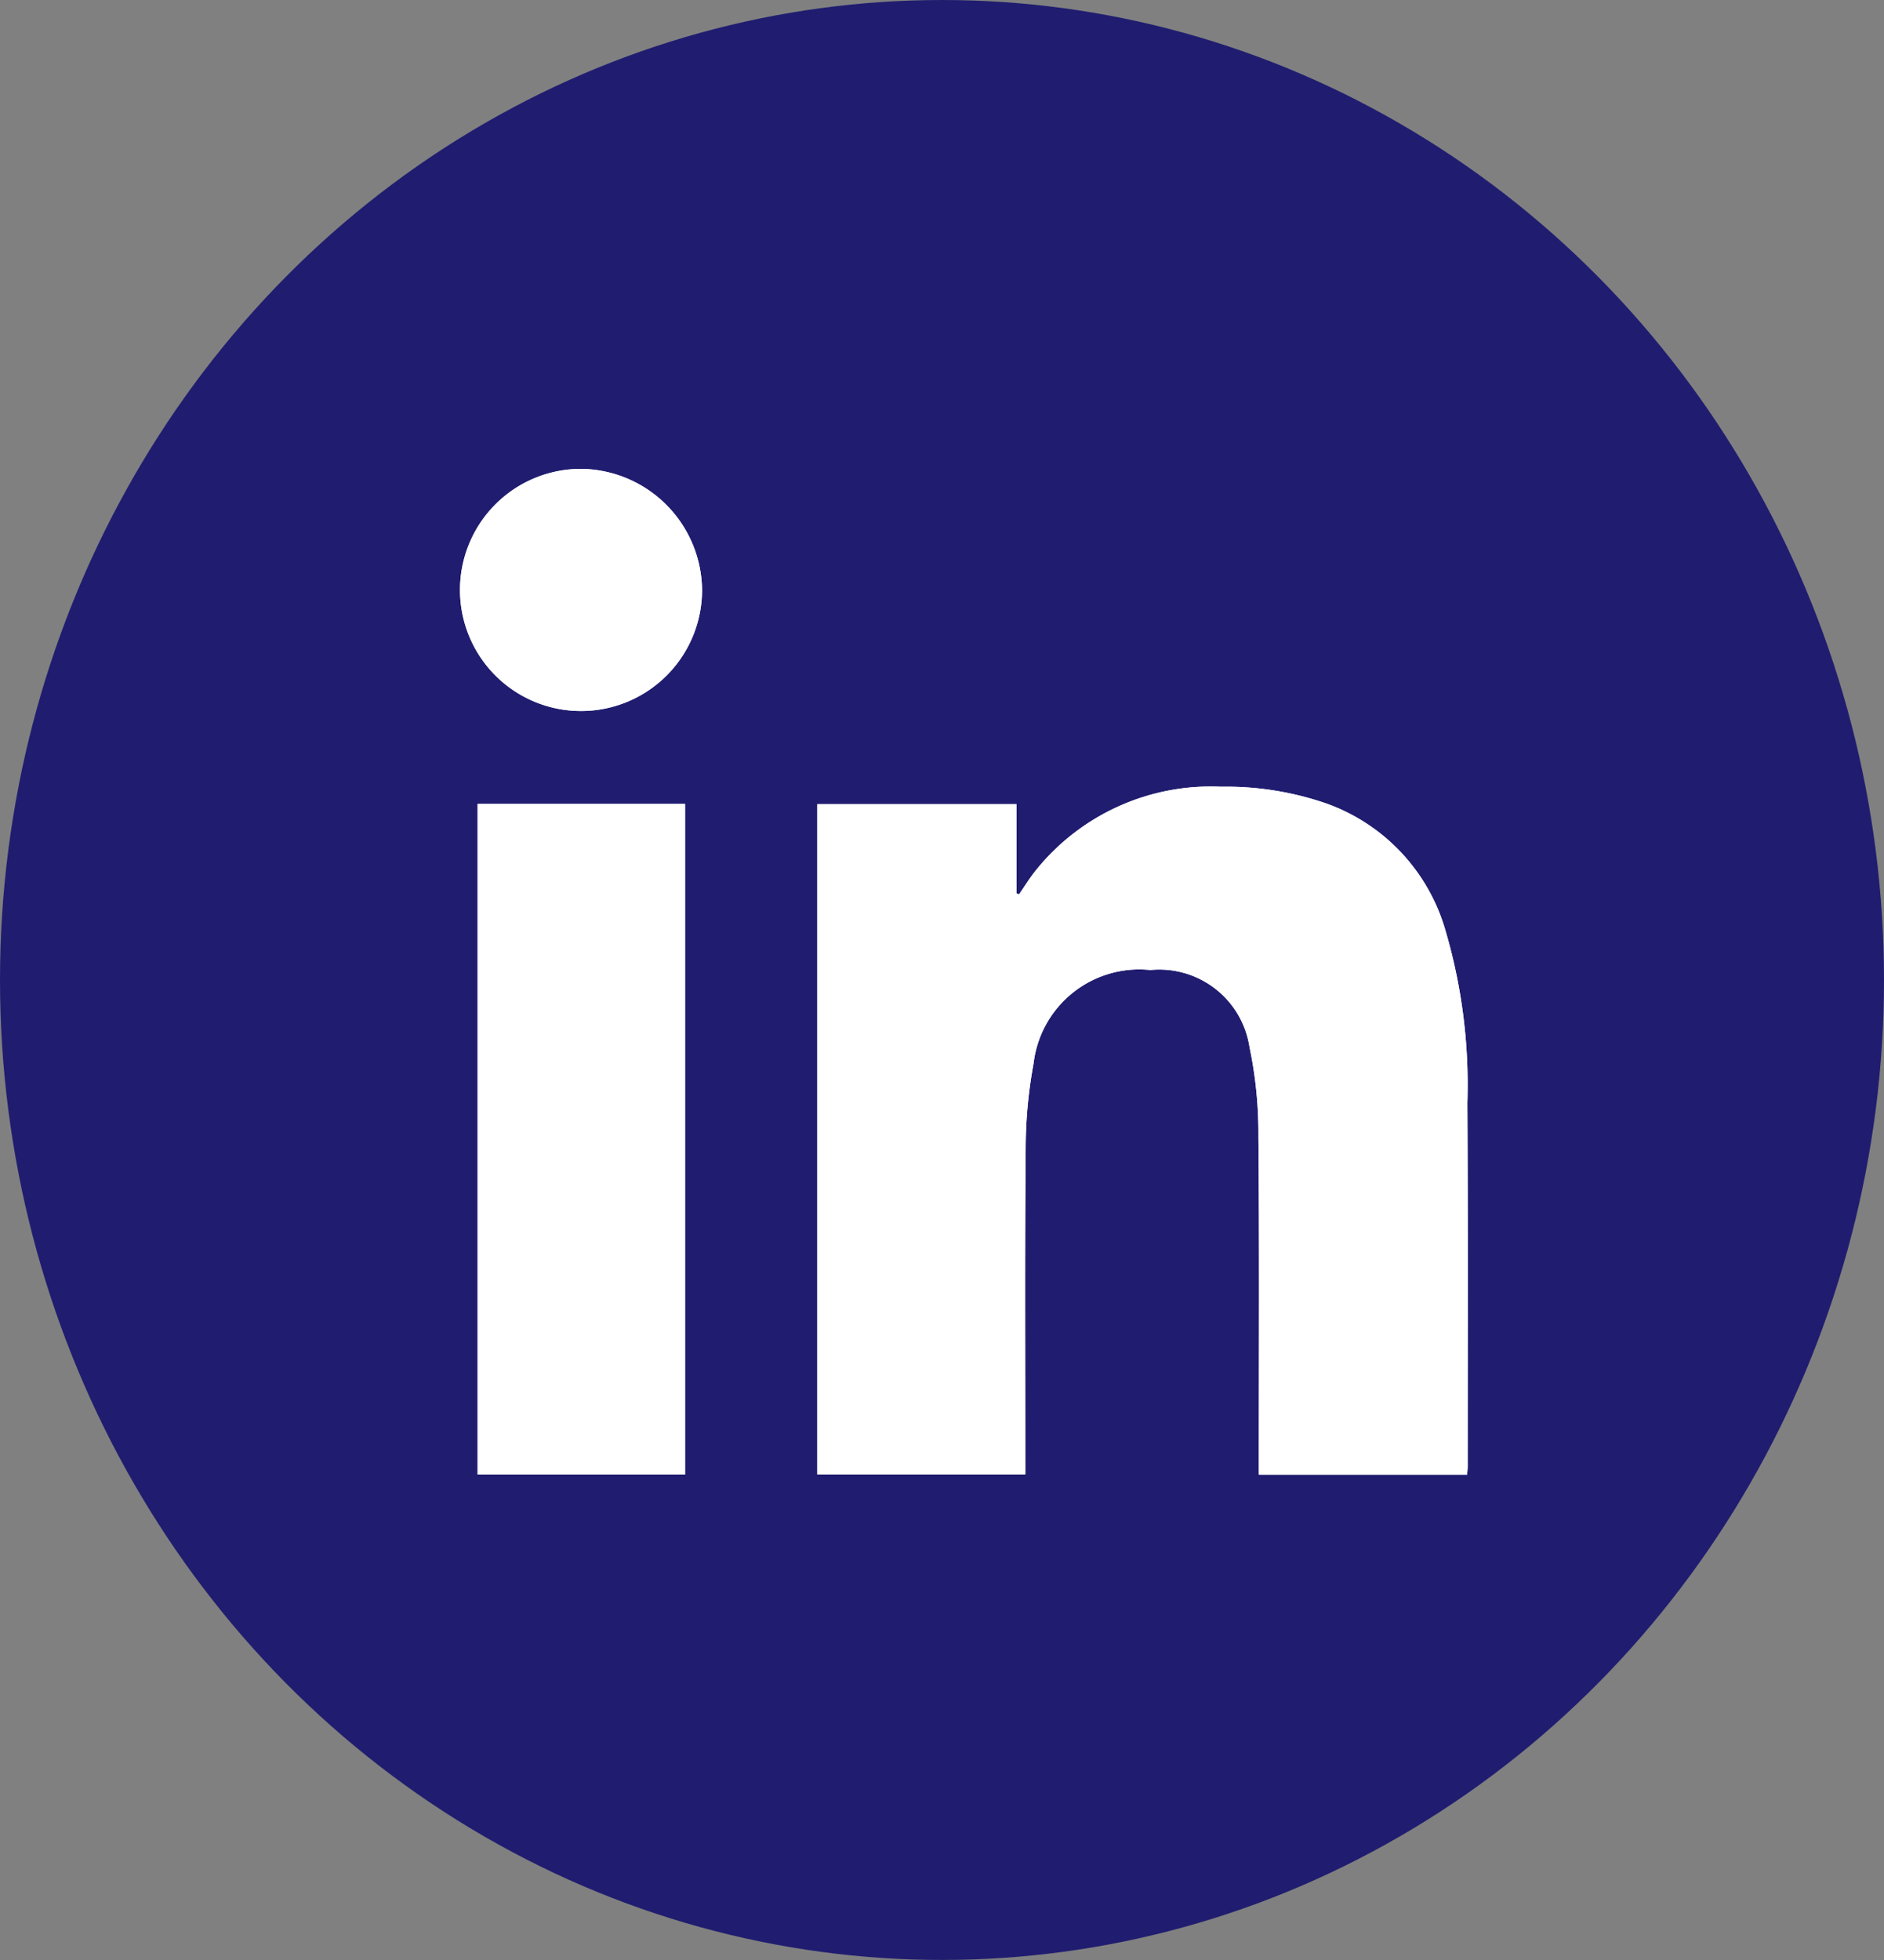
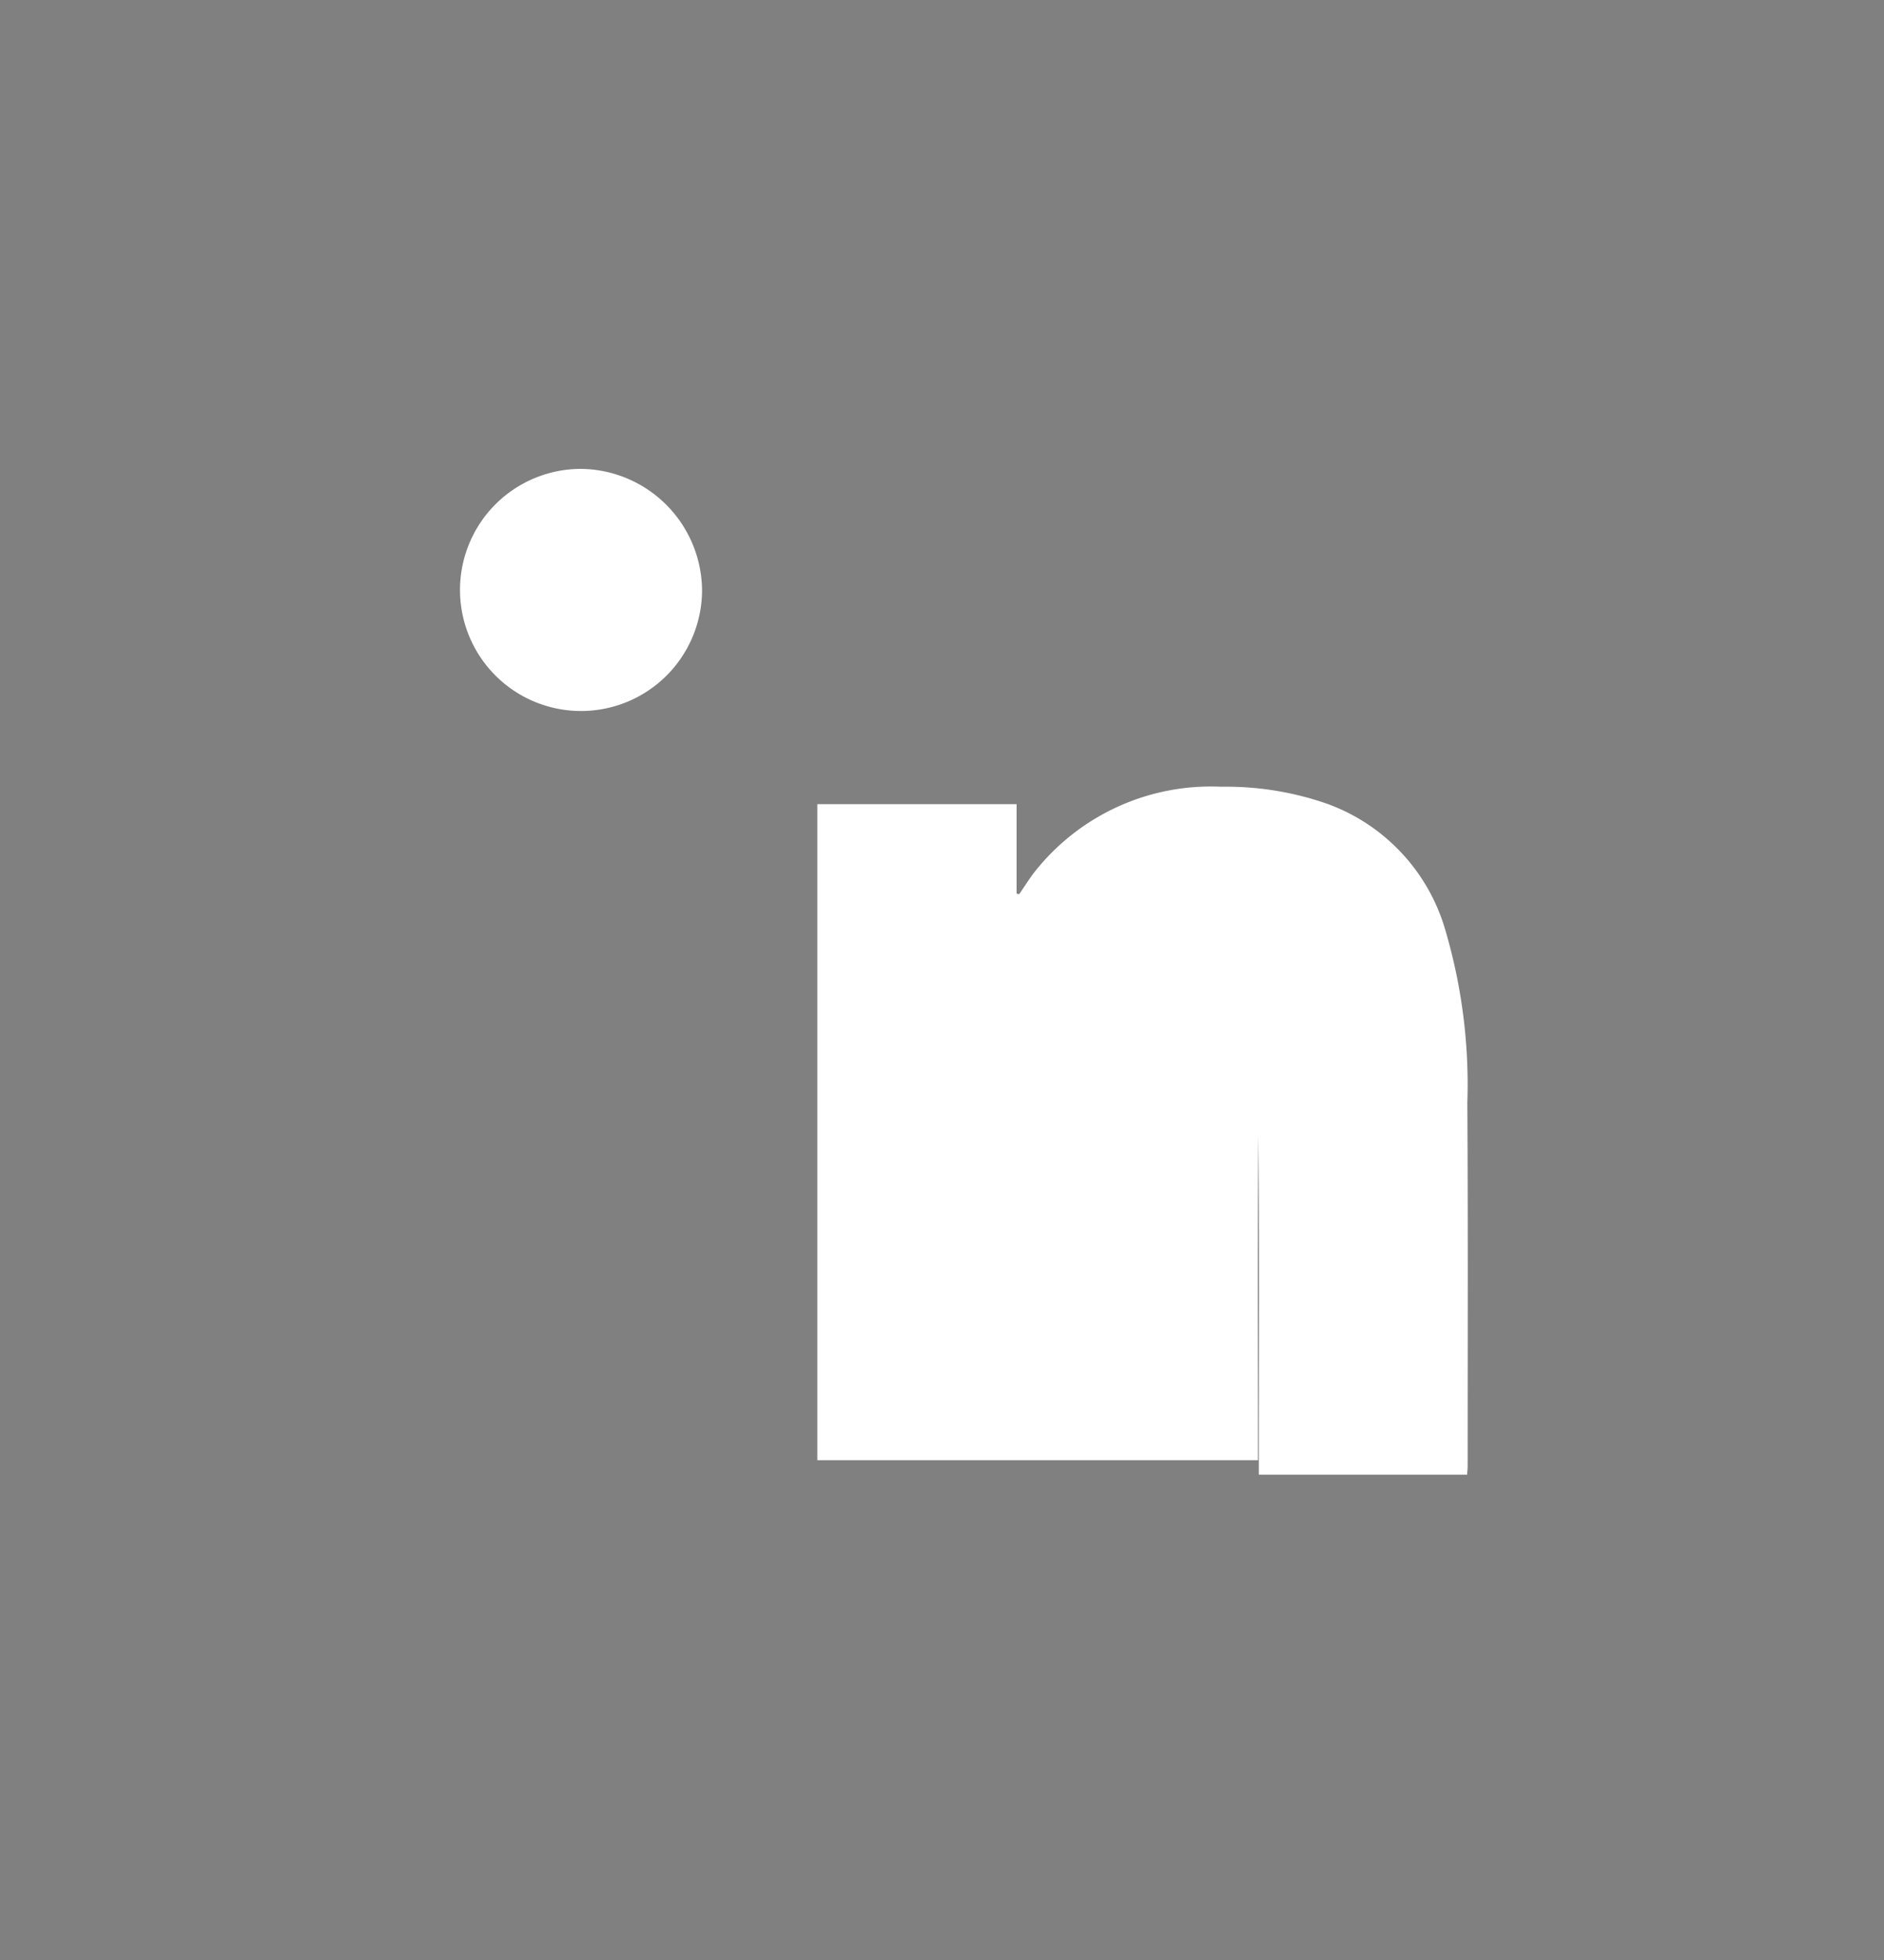
<svg xmlns="http://www.w3.org/2000/svg" width="42.328" height="44.021" viewBox="0 0 42.328 44.021">
  <rect x="0" y="0" width="42.328" height="44.021" fill="#808080" stroke="none" />
  <g id="Raggruppa_288" data-name="Raggruppa 288" transform="translate(-2104.517 -915.99)">
-     <ellipse id="Ellisse_7" data-name="Ellisse 7" cx="21.164" cy="22.01" rx="21.164" ry="22.01" transform="translate(2104.517 915.99)" fill="#201d70" />
-     <rect id="Rettangolo_31" data-name="Rettangolo 31" width="4.663" height="15.061" transform="translate(2115.247 934.046)" fill="#fff" />
    <path id="Tracciato_108" data-name="Tracciato 108" d="M752.477,102.955a2.719,2.719,0,1,1-2.718-2.715A2.749,2.749,0,0,1,752.477,102.955Z" transform="translate(1367.813 826.281)" fill="#fff" />
-     <path id="Tracciato_109" data-name="Tracciato 109" d="M905.591,243.426c0,.055-.007.11-.012.19H900.9v-.341c0-2.425.013-4.851-.01-7.276a9.449,9.449,0,0,0-.2-1.988,2.05,2.05,0,0,0-2.229-1.73,2.391,2.391,0,0,0-2.623,2.1,10.534,10.534,0,0,0-.177,1.935c-.021,2.313-.009,4.628-.009,6.941v.352H890.98V228.556h4.477v2.009l.058.013c.119-.171.228-.35.357-.513a5.045,5.045,0,0,1,4.176-1.9,6.886,6.886,0,0,1,2.381.381,4.28,4.28,0,0,1,2.668,2.865,12.263,12.263,0,0,1,.487,3.853C905.6,237.981,905.591,240.7,905.591,243.426Z" transform="translate(1231.9 705.495)" fill="#fff" />
    <g id="Raggruppa_26" data-name="Raggruppa 26" transform="translate(2114.853 926.521)">
-       <path id="Tracciato_110" data-name="Tracciato 110" d="M905.591,243.426c0,.055-.007.11-.012.19H900.9v-.341c0-2.425.013-4.851-.01-7.276a9.449,9.449,0,0,0-.2-1.988,2.05,2.05,0,0,0-2.229-1.73,2.391,2.391,0,0,0-2.623,2.1,10.534,10.534,0,0,0-.177,1.935c-.021,2.313-.009,4.628-.009,6.941v.352H890.98V228.556h4.477v2.009l.058.013c.119-.171.228-.35.357-.513a5.045,5.045,0,0,1,4.176-1.9,6.886,6.886,0,0,1,2.381.381,4.28,4.28,0,0,1,2.668,2.865,12.263,12.263,0,0,1,.487,3.853C905.6,237.981,905.591,240.7,905.591,243.426Z" transform="translate(-882.953 -221.026)" fill="#fff" />
-       <rect id="Rettangolo_32" data-name="Rettangolo 32" width="4.663" height="15.061" transform="translate(0.394 7.525)" fill="#fff" />
-       <path id="Tracciato_111" data-name="Tracciato 111" d="M752.477,102.955a2.719,2.719,0,1,1-2.718-2.715A2.749,2.749,0,0,1,752.477,102.955Z" transform="translate(-747.04 -100.24)" fill="#fff" />
+       <path id="Tracciato_110" data-name="Tracciato 110" d="M905.591,243.426c0,.055-.007.11-.012.19H900.9v-.341c0-2.425.013-4.851-.01-7.276c-.021,2.313-.009,4.628-.009,6.941v.352H890.98V228.556h4.477v2.009l.058.013c.119-.171.228-.35.357-.513a5.045,5.045,0,0,1,4.176-1.9,6.886,6.886,0,0,1,2.381.381,4.28,4.28,0,0,1,2.668,2.865,12.263,12.263,0,0,1,.487,3.853C905.6,237.981,905.591,240.7,905.591,243.426Z" transform="translate(-882.953 -221.026)" fill="#fff" />
    </g>
  </g>
</svg>